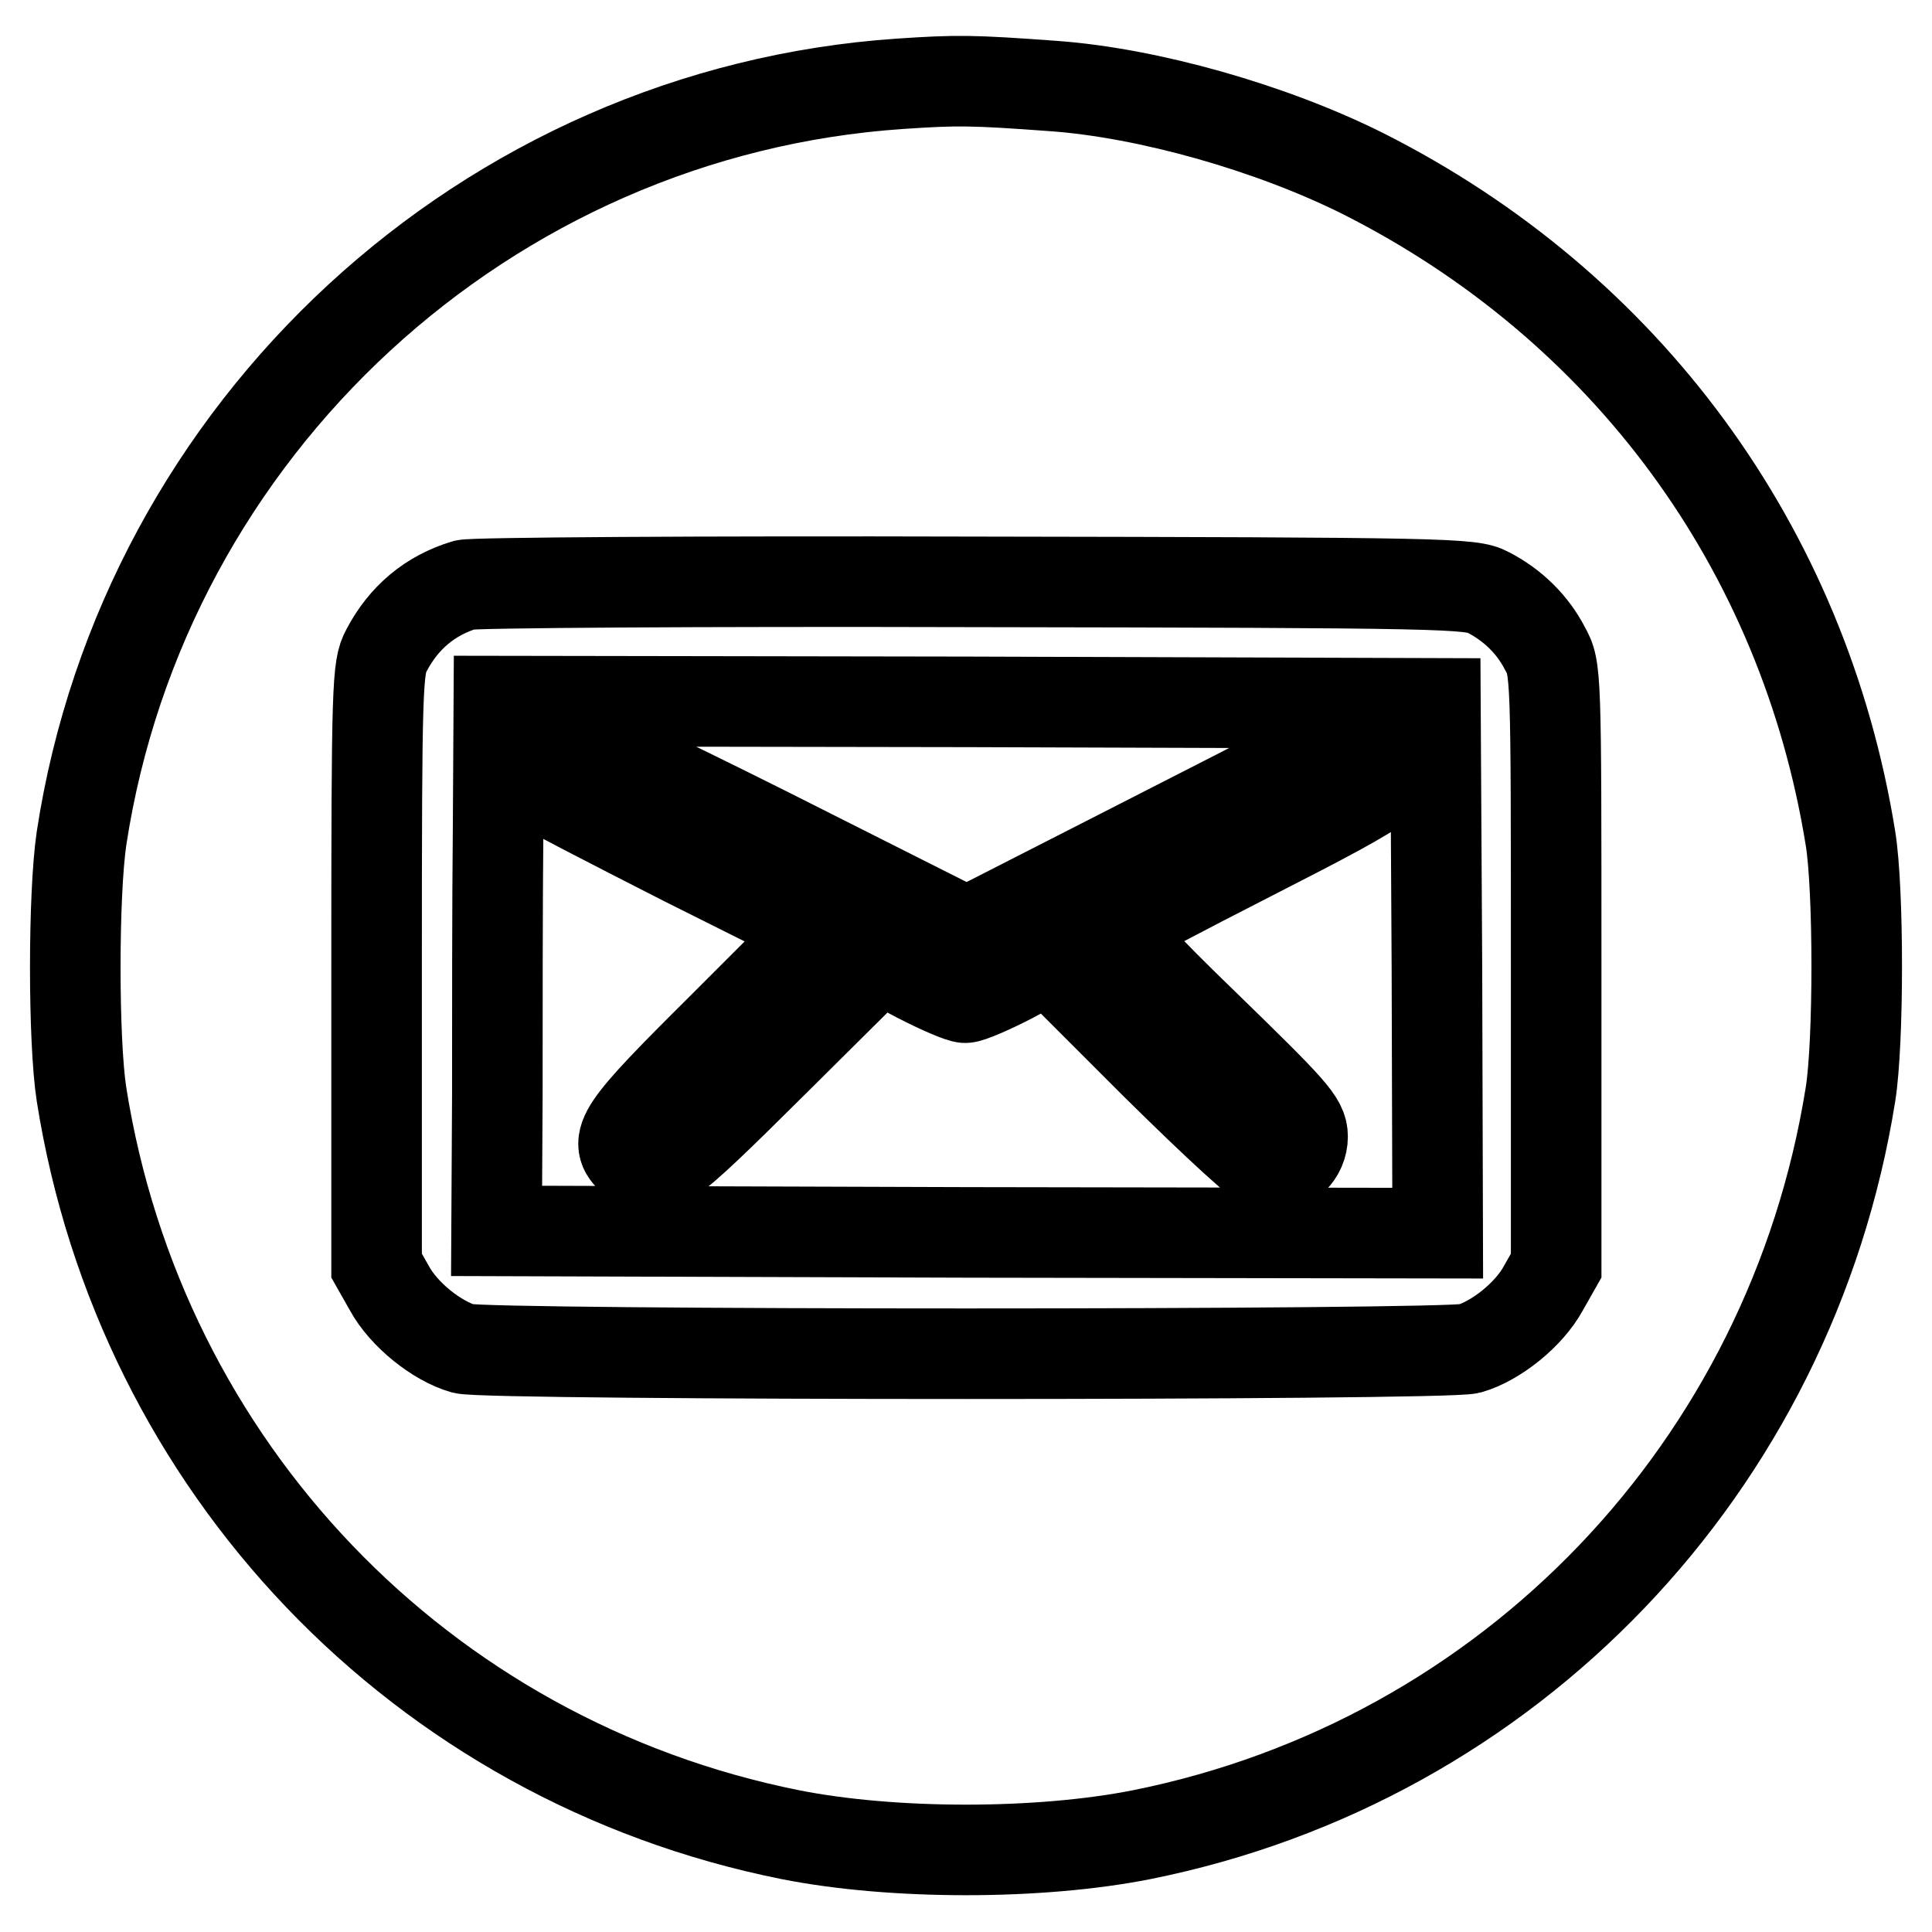
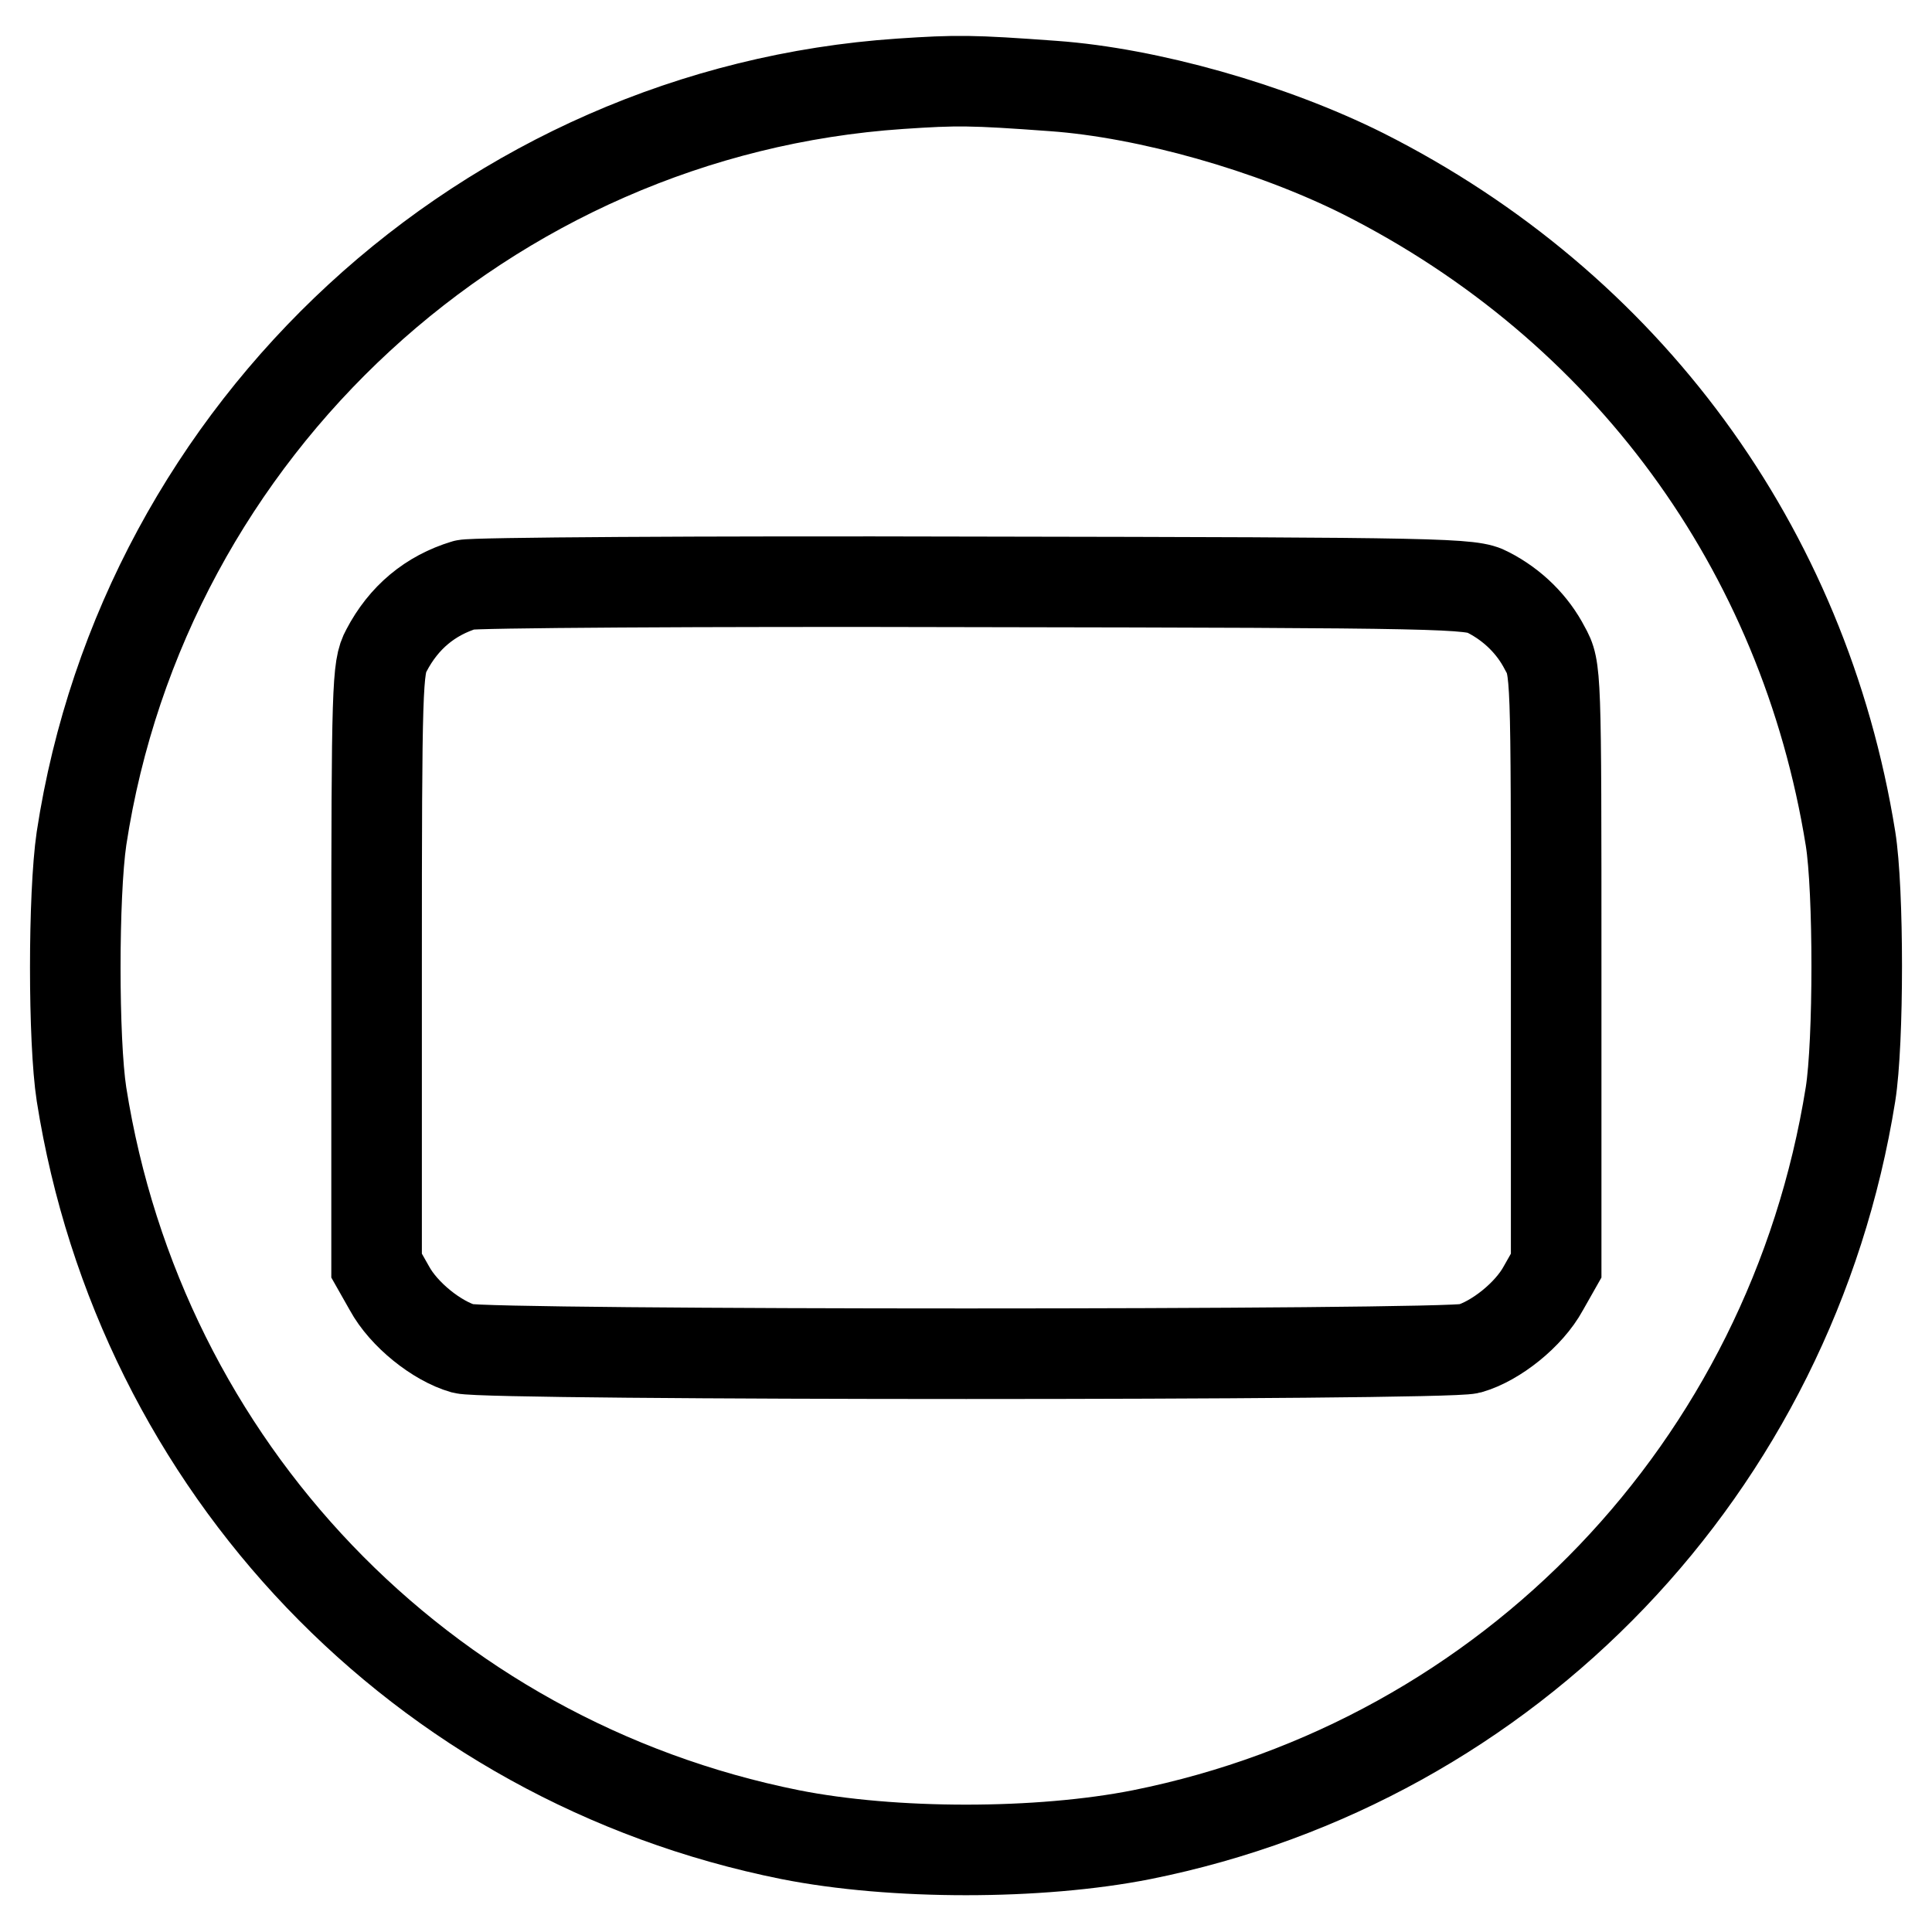
<svg xmlns="http://www.w3.org/2000/svg" version="1.1" x="0px" y="0px" viewBox="0 0 256 256" enable-background="new 0 0 256 256" xml:space="preserve">
  <g>
    <g>
      <g>
        <path stroke-width="12" fill-opacity="0" stroke="#000000" d="M119.3,11.1c-54.8,3.7-100.2,45.6-108.5,100c-1.1,7.5-1.1,26.8,0,33.9c7.8,49.4,45,88.3,93.9,98.1c13.6,2.7,33,2.7,46.6,0c48.8-9.8,86-48.7,93.9-98.1c1.1-6.9,1.1-27.1,0-33.9C239,72.6,215.5,40.6,180.6,23c-12.2-6.1-28.5-10.7-41-11.6C128.7,10.6,126.8,10.6,119.3,11.1z M197.2,78.5c3.3,1.7,5.9,4.3,7.5,7.4c1.5,2.7,1.5,2.9,1.5,42.2v39.6l-1.7,3c-1.9,3.5-6.3,7-9.8,8c-3.4,0.9-129.9,0.9-133.3,0c-3.5-1-7.9-4.5-9.8-8l-1.7-3v-39.6c0-37.3,0.1-39.7,1.3-41.9c2.3-4.4,5.8-7.3,10.4-8.7c0.9-0.3,31.3-0.5,67.5-0.4C191.9,77.2,195,77.3,197.2,78.5z" />
-         <path stroke-width="12" fill-opacity="0" stroke="#000000" d="M66,110c-0.1,9.4-0.1,25.2-0.1,35.1l-0.1,18l62.4,0.2l62.3,0.1l-0.1-35.1l-0.2-35.1l-62-0.2l-62.1-0.1L66,110z M101.5,110.2l26.6,13.4l19.8-10.1c10.8-5.5,22.7-11.6,26.2-13.4c7.1-3.7,9.2-3.9,10.6-0.9c1.5,3.4,0.4,4.3-18.6,14c-9.8,5-18.1,9.4-18.5,9.7c-0.4,0.4,3.9,5.1,12.2,13.1c11.4,11.1,12.8,12.6,12.8,14.6c0,2.3-1.9,4.2-4.3,4.2c-0.8,0-6.8-5.5-15.3-13.9l-14-14l-5,2.7c-2.7,1.4-5.5,2.6-6.1,2.6c-0.6,0-3.4-1.2-6.3-2.7l-5.1-2.7l-14.1,14c-14.7,14.6-15.8,15.4-18.5,12.9c-2.8-2.5-1.9-3.9,11.9-17.6l13-13l-18.2-9.1c-10-5.1-18.8-9.6-19.4-10.2c-0.7-0.5-1.2-1.7-1.2-2.6c0-1.7,2.1-4.2,3.7-4.2C74.3,96.9,86.7,102.8,101.5,110.2z" />
      </g>
    </g>
  </g>
</svg>